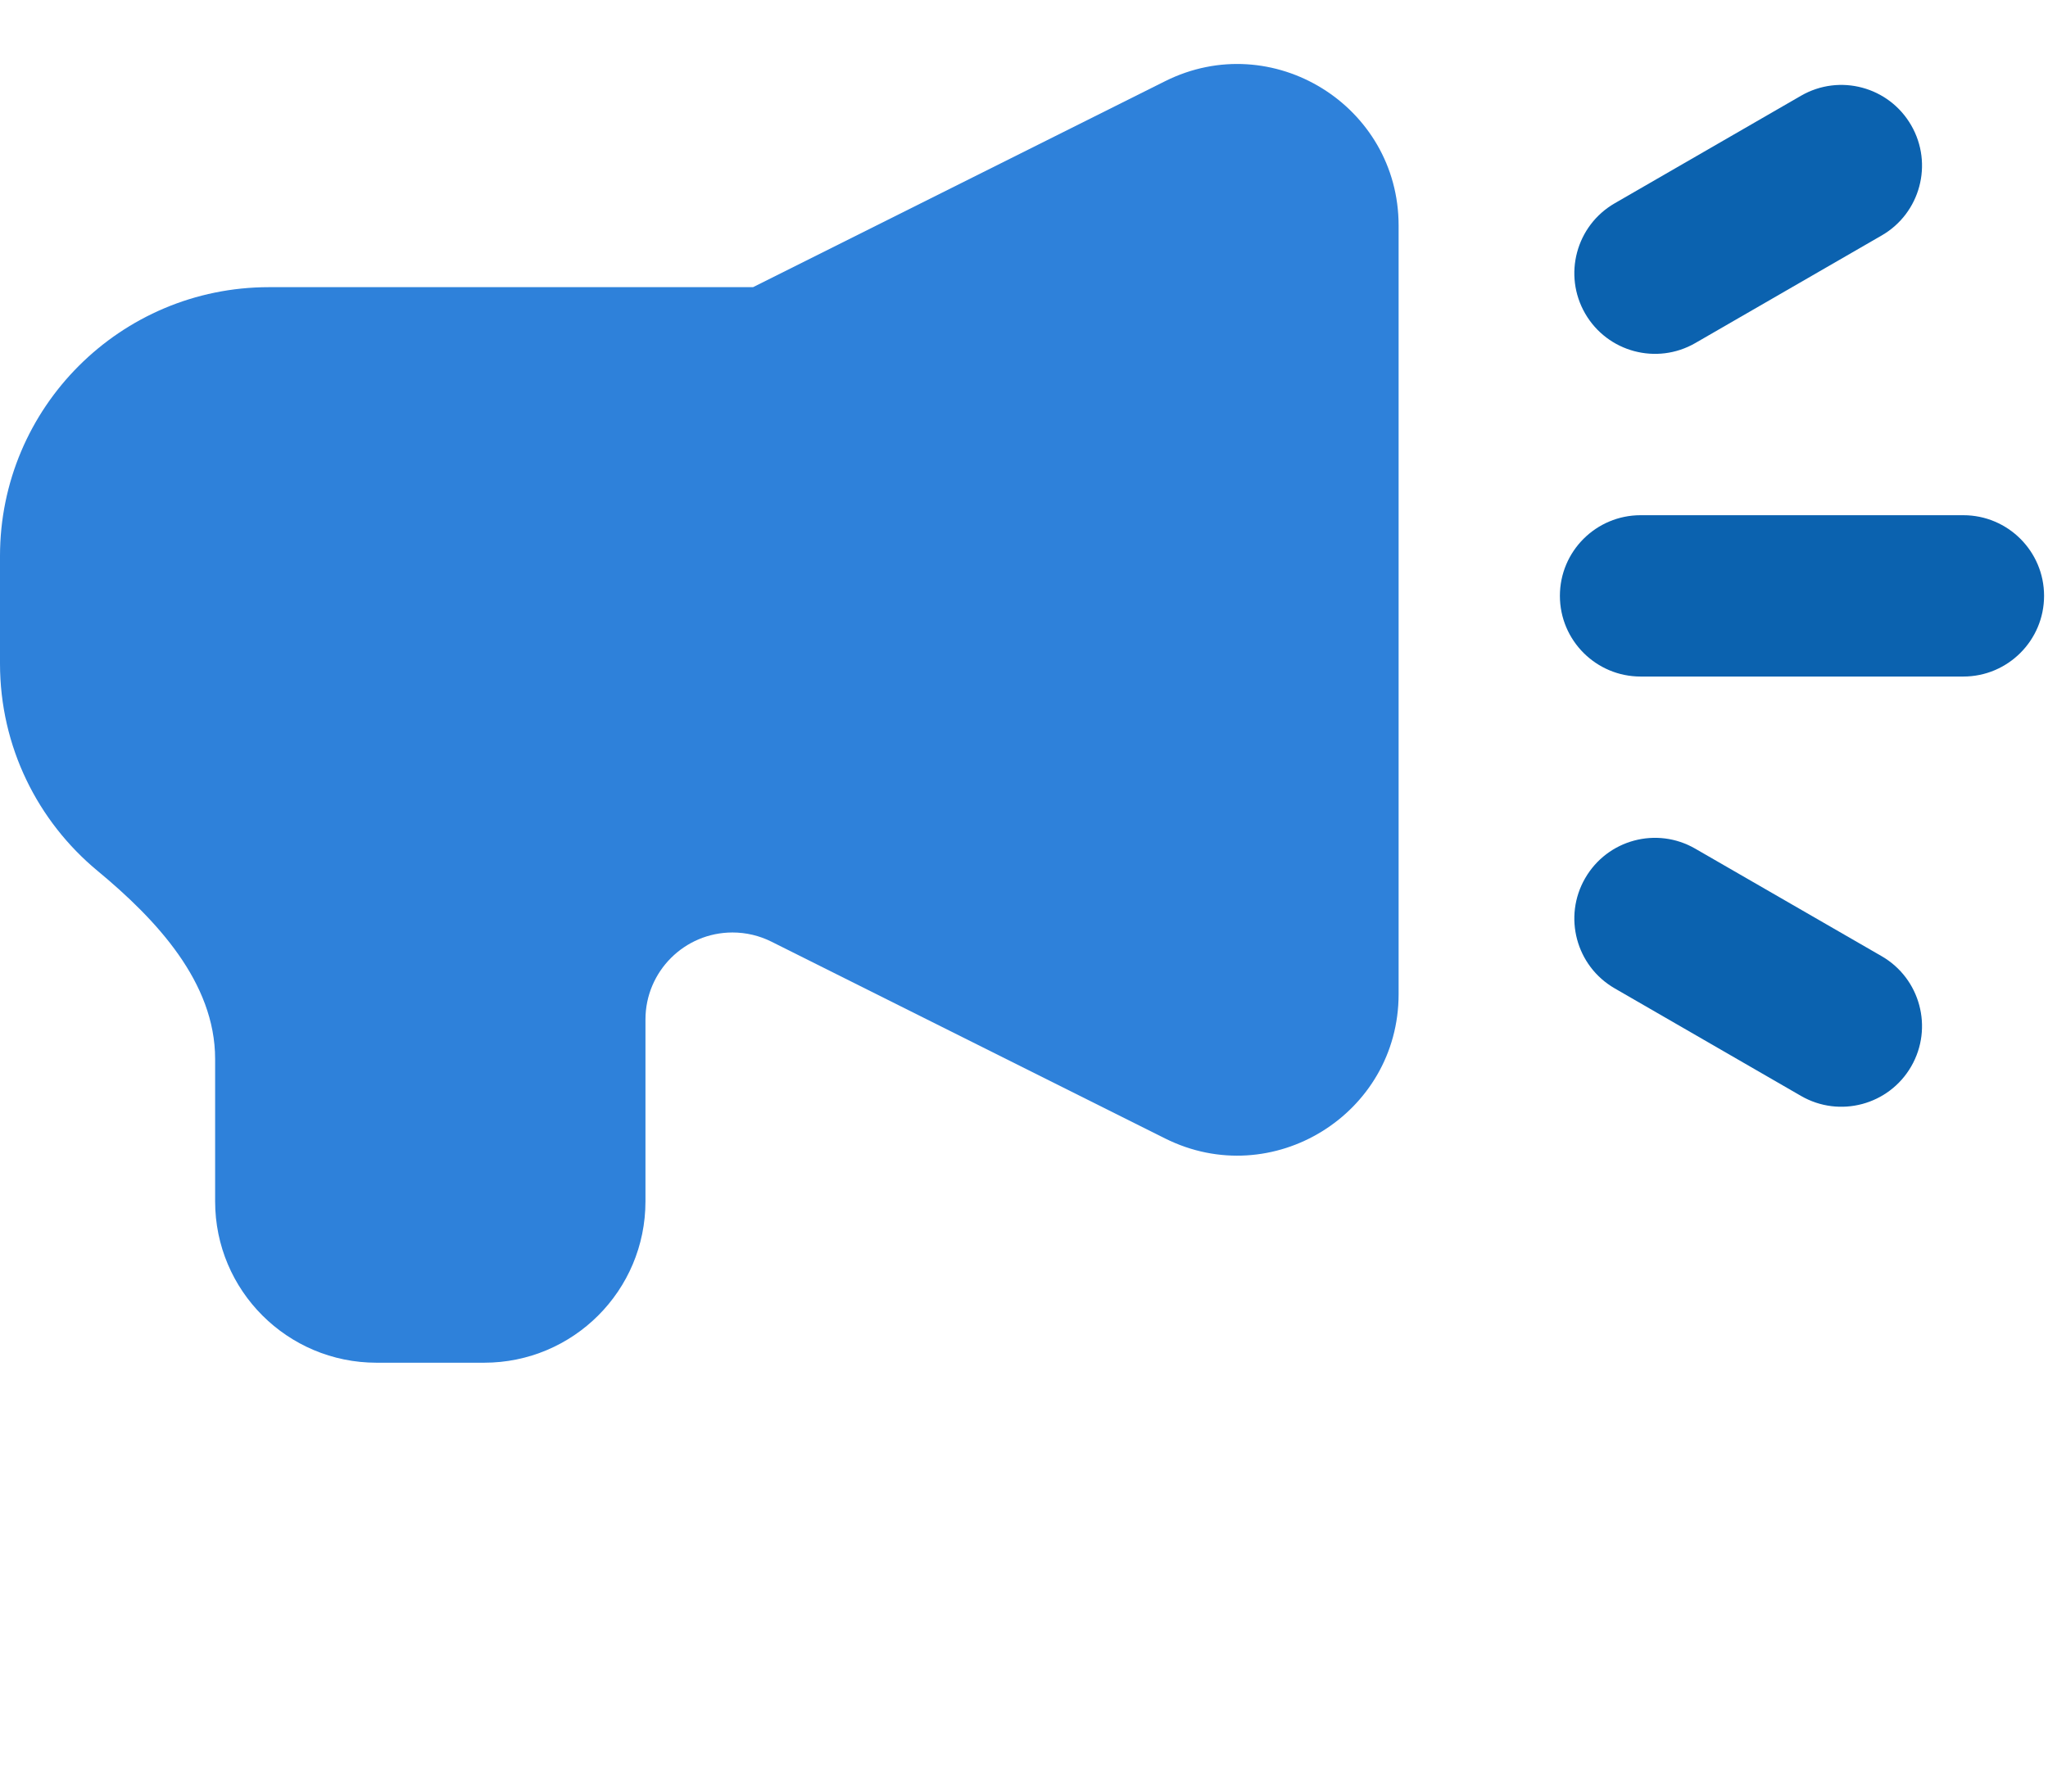
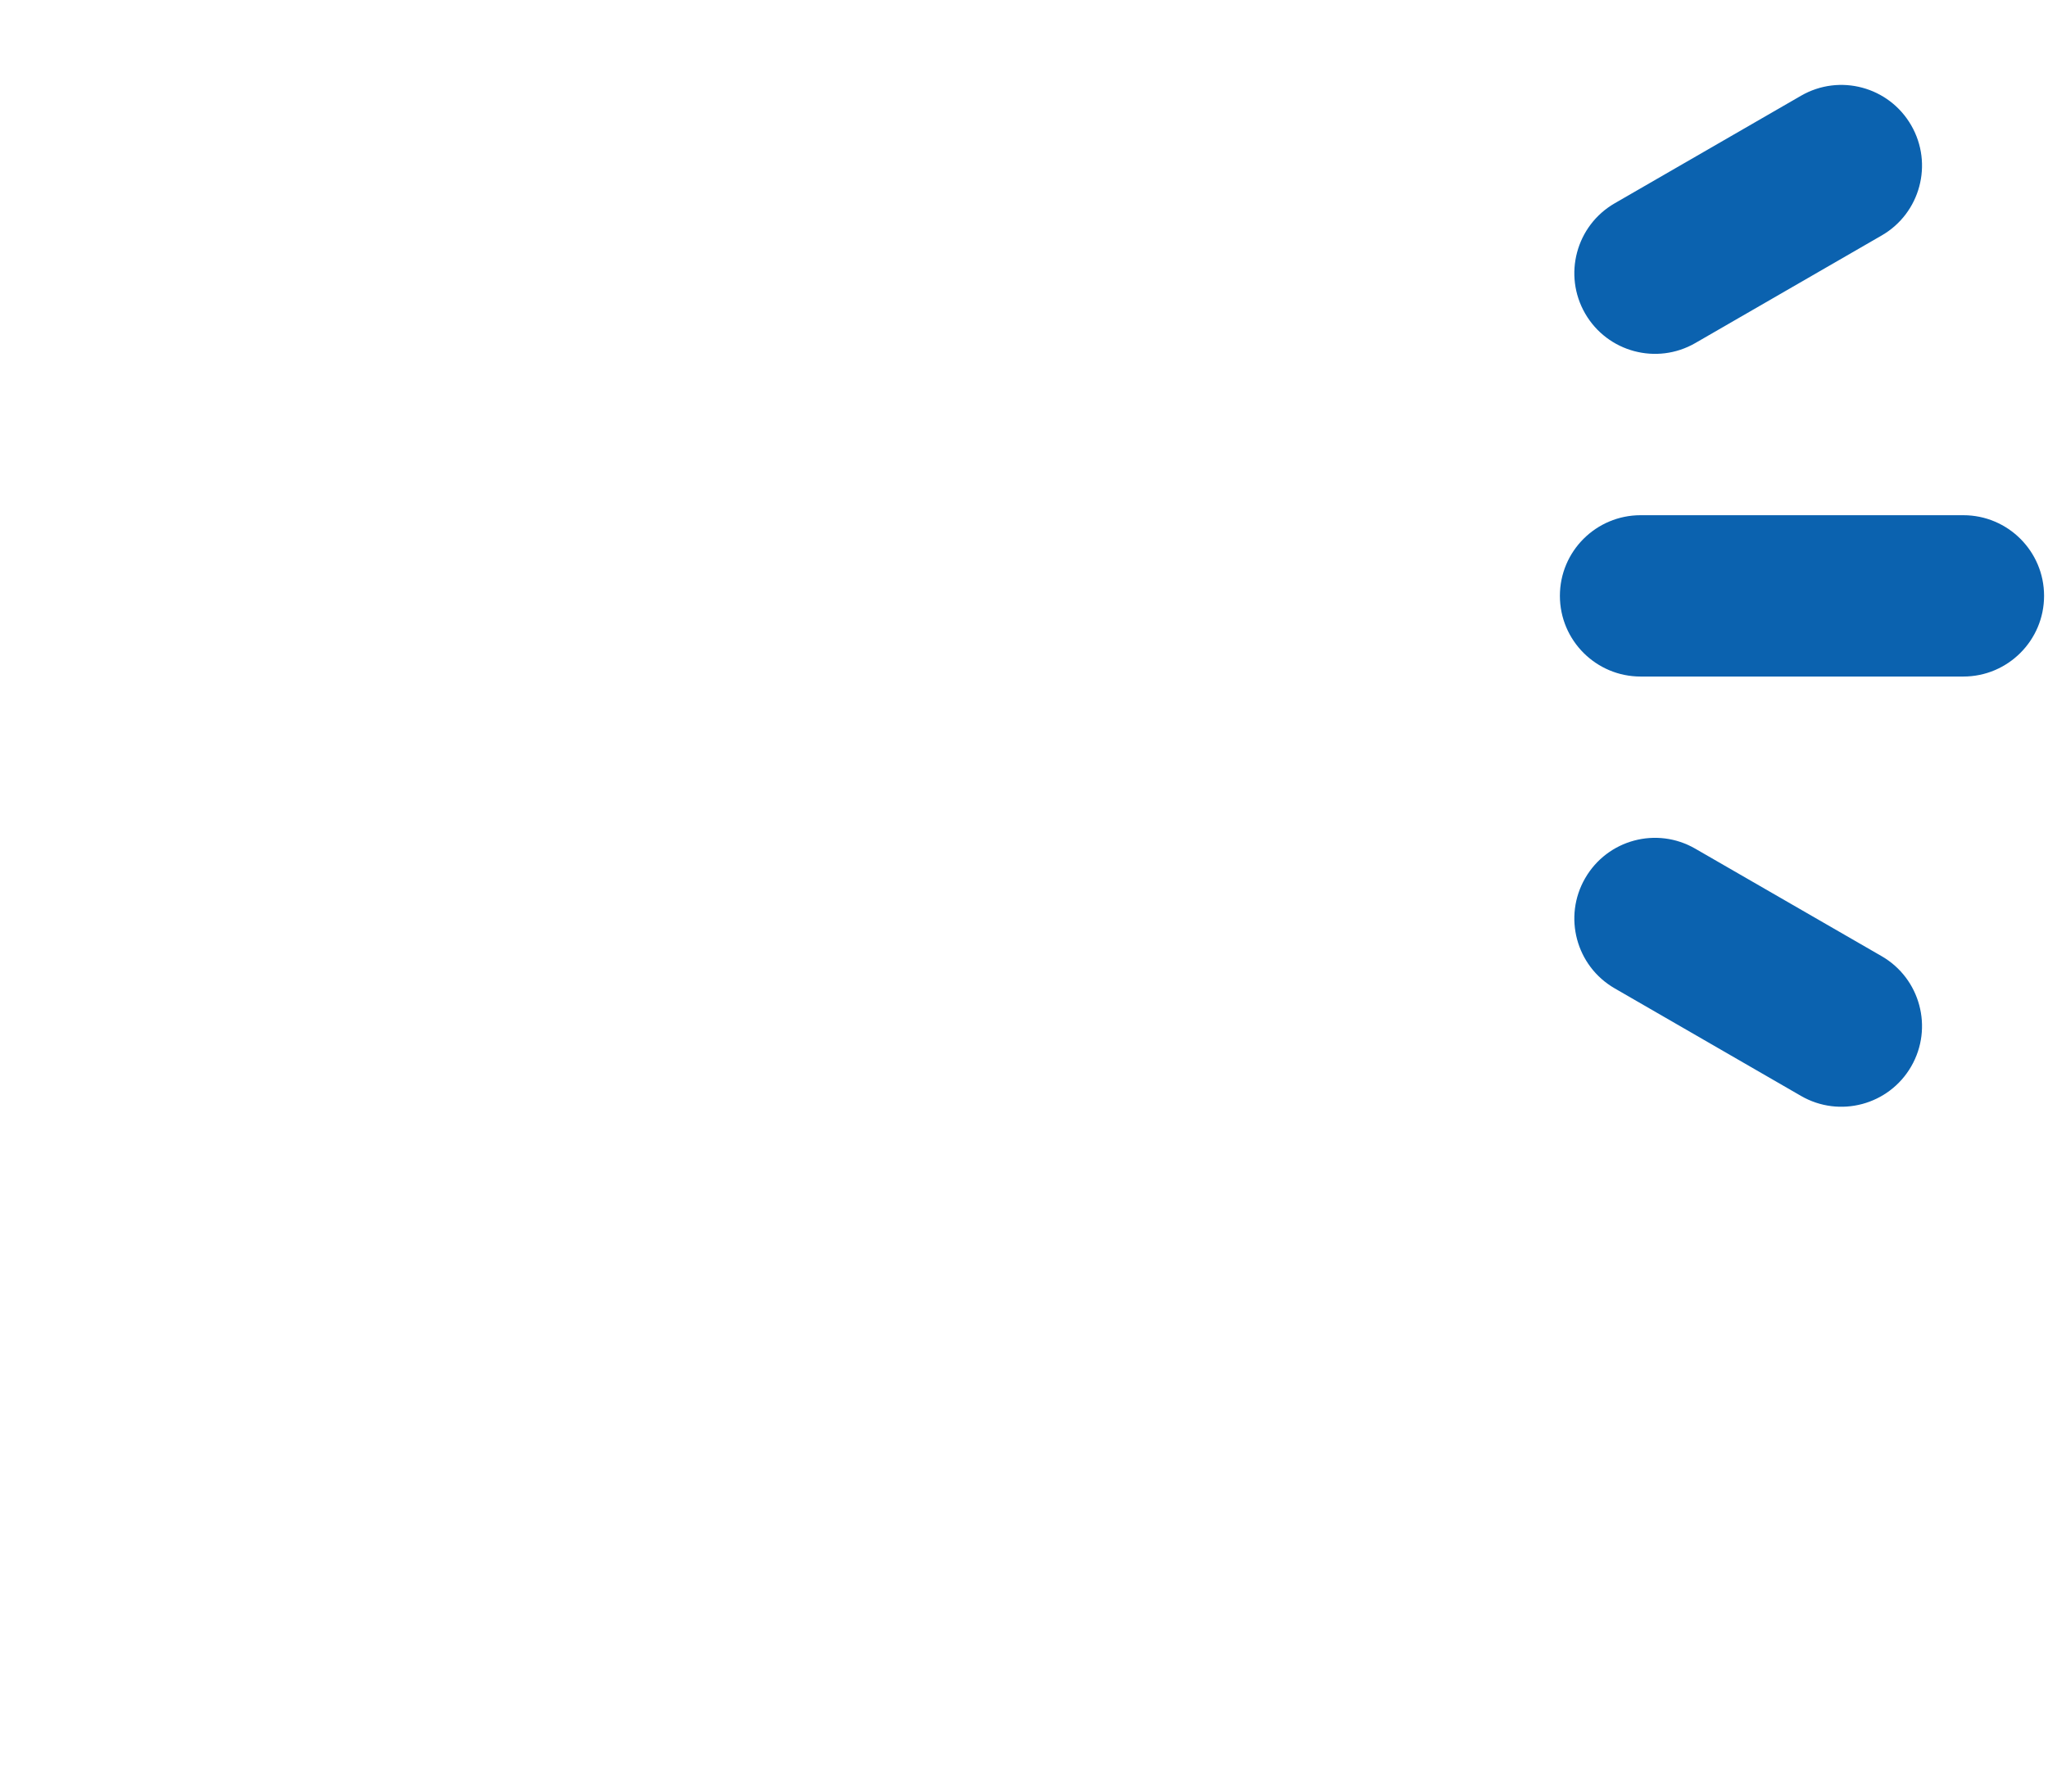
<svg xmlns="http://www.w3.org/2000/svg" width="24" height="21" viewBox="0 0 24 21" fill="none">
-   <path fill-rule="evenodd" clip-rule="evenodd" d="M8.825 3.366L13.653 0.952C14.91 0.323 16.39 1.238 16.39 2.644V11.653C16.39 13.058 14.91 13.973 13.653 13.344L9.041 11.038C8.899 10.967 8.743 10.93 8.584 10.93C8.021 10.93 7.564 11.387 7.564 11.95V14.082C7.564 15.127 6.718 15.973 5.673 15.973H4.413C3.368 15.973 2.521 15.127 2.521 14.082V12.413C2.521 11.514 1.834 10.78 1.141 10.206C0.444 9.628 0 8.755 0 7.778V6.518C0 4.777 1.411 3.366 3.152 3.366L8.825 3.366Z" fill="#2E81DA" />
  <path d="M19.226 6.039C18.704 6.039 18.28 6.462 18.28 6.984C18.28 7.506 18.704 7.93 19.226 7.93H23.008C23.53 7.93 23.954 7.506 23.954 6.984C23.954 6.462 23.53 6.039 23.008 6.039H19.226Z" fill="#0B62AF" />
  <path d="M18.576 3.675C18.315 3.223 18.47 2.644 18.922 2.383L21.106 1.122C21.558 0.861 22.136 1.016 22.397 1.469C22.658 1.921 22.503 2.499 22.051 2.76L19.867 4.021C19.415 4.282 18.837 4.127 18.576 3.675Z" fill="#0B62AF" />
  <path d="M19.867 9.948C19.415 9.686 18.837 9.841 18.576 10.294C18.315 10.746 18.47 11.324 18.922 11.585L21.106 12.846C21.558 13.107 22.136 12.952 22.397 12.5C22.658 12.048 22.503 11.469 22.051 11.208L19.867 9.948Z" fill="#0B62AF" />
</svg>